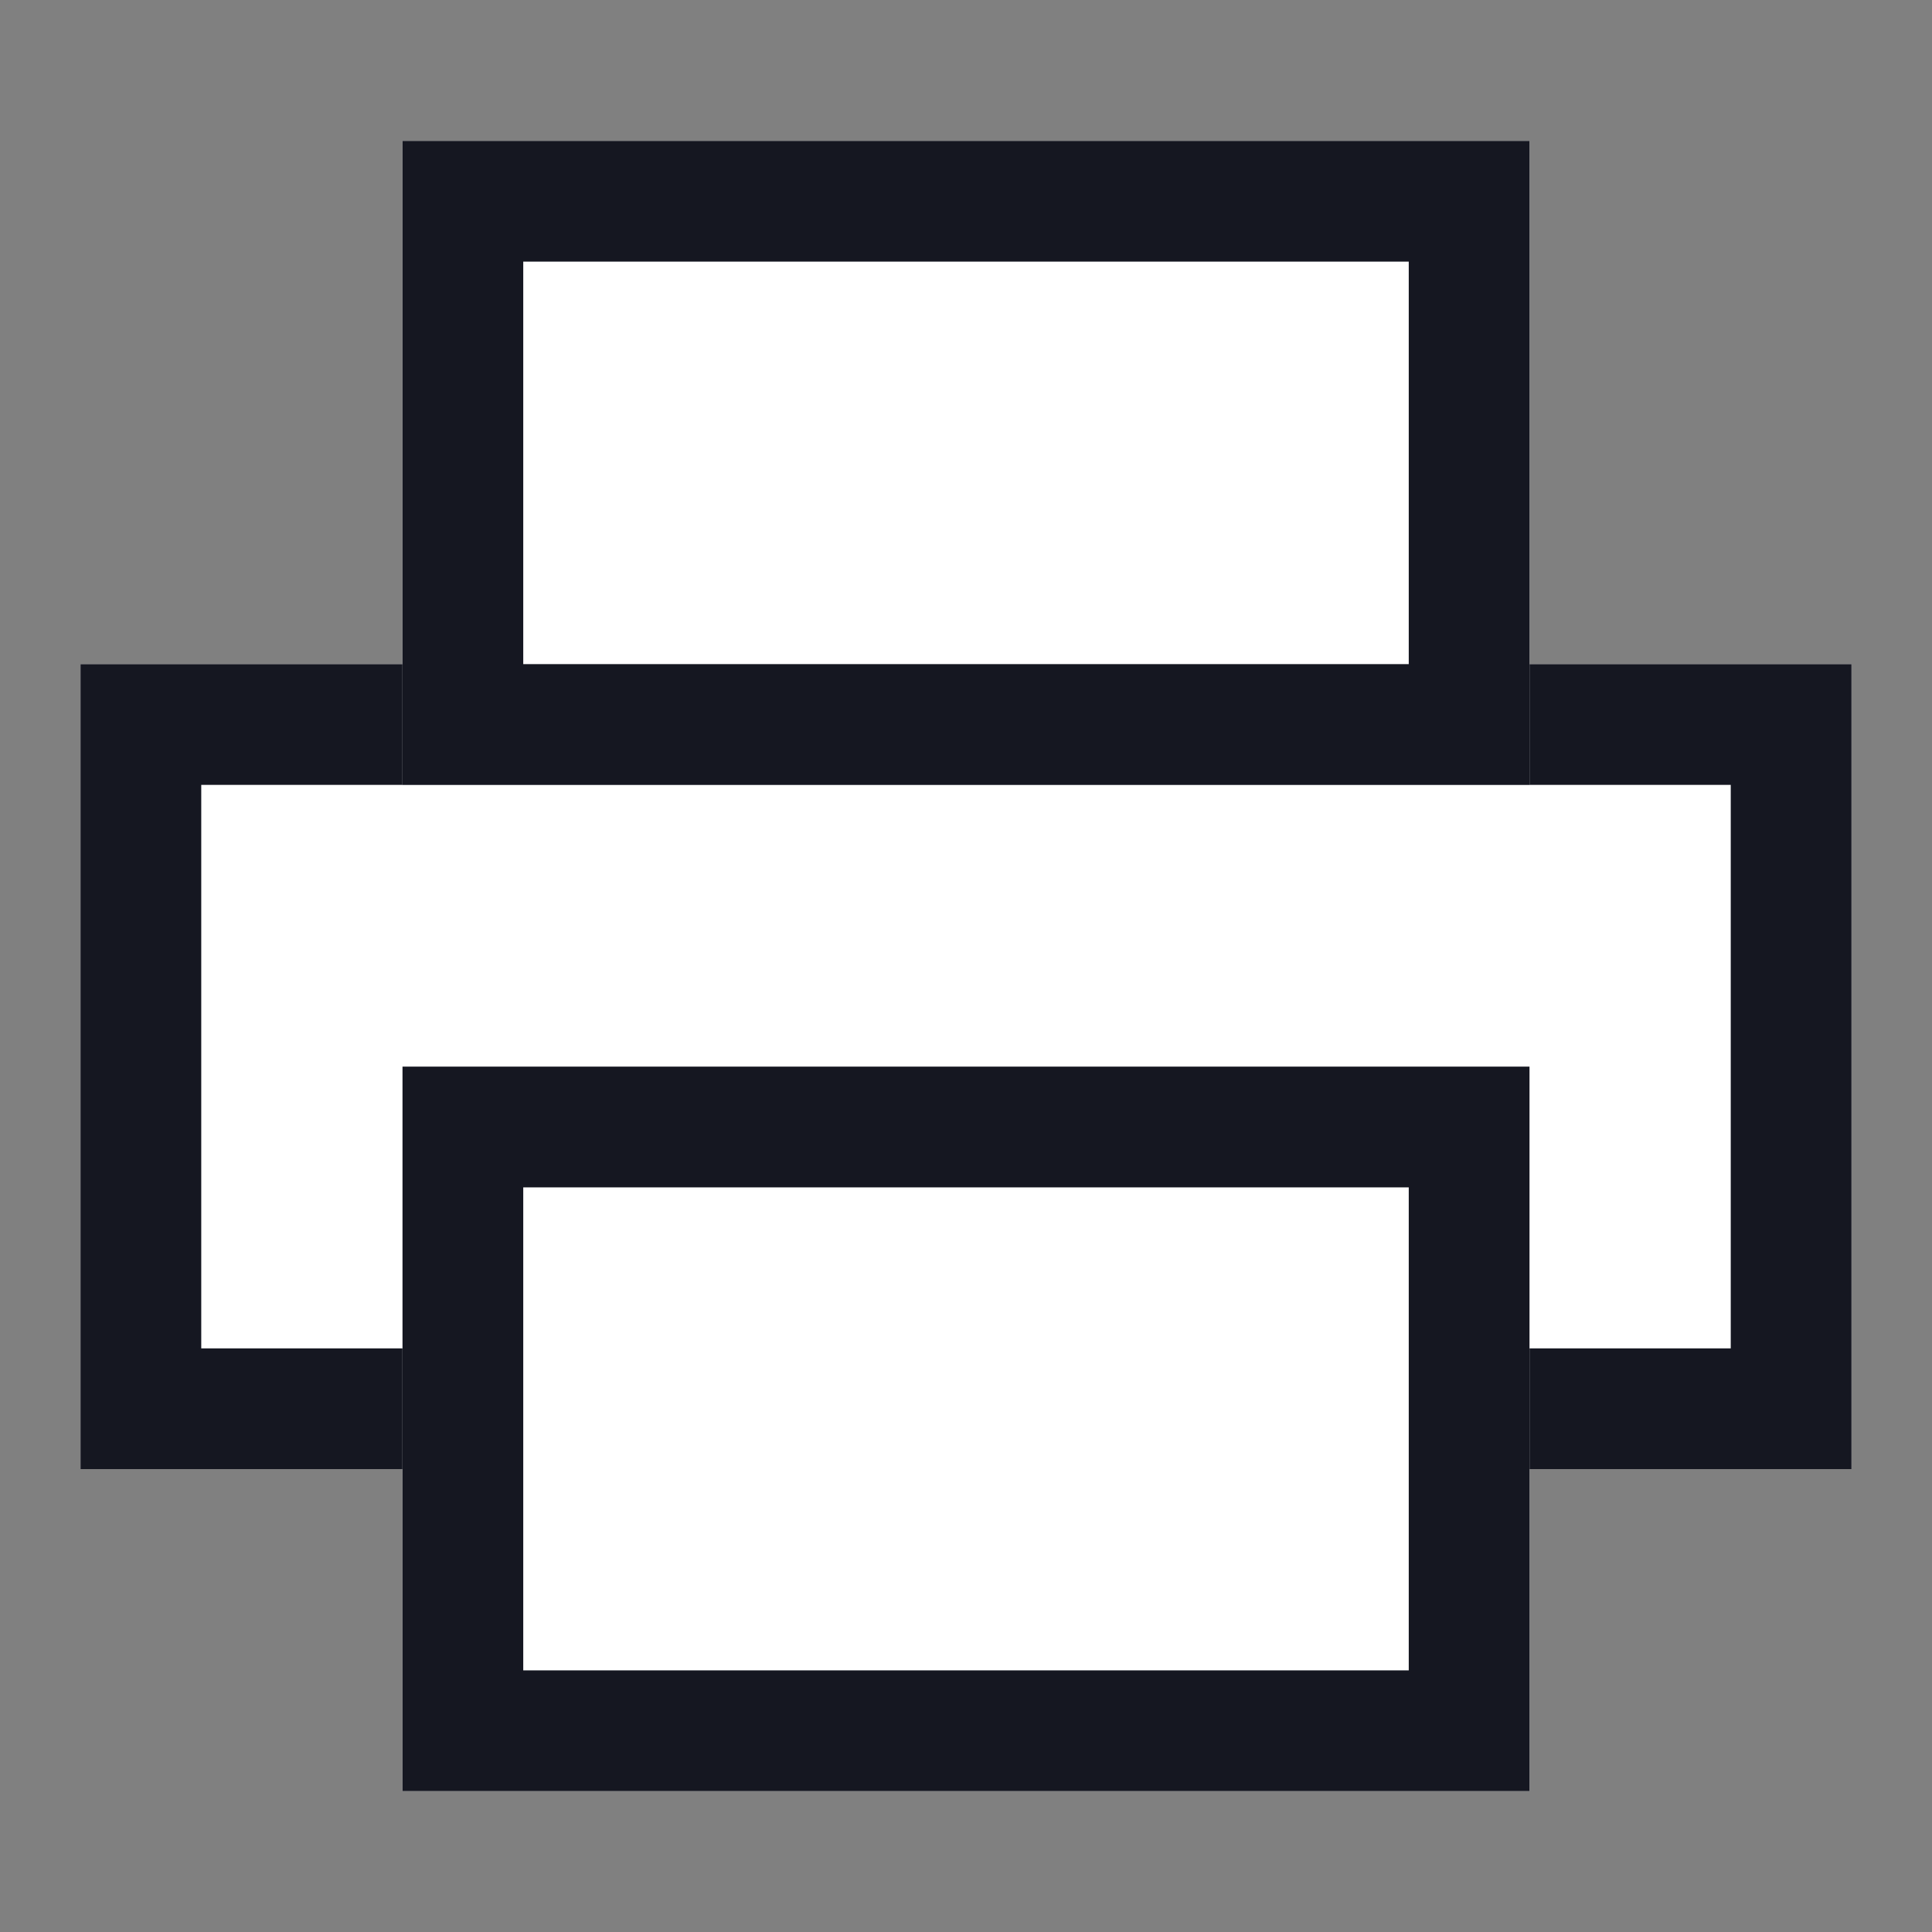
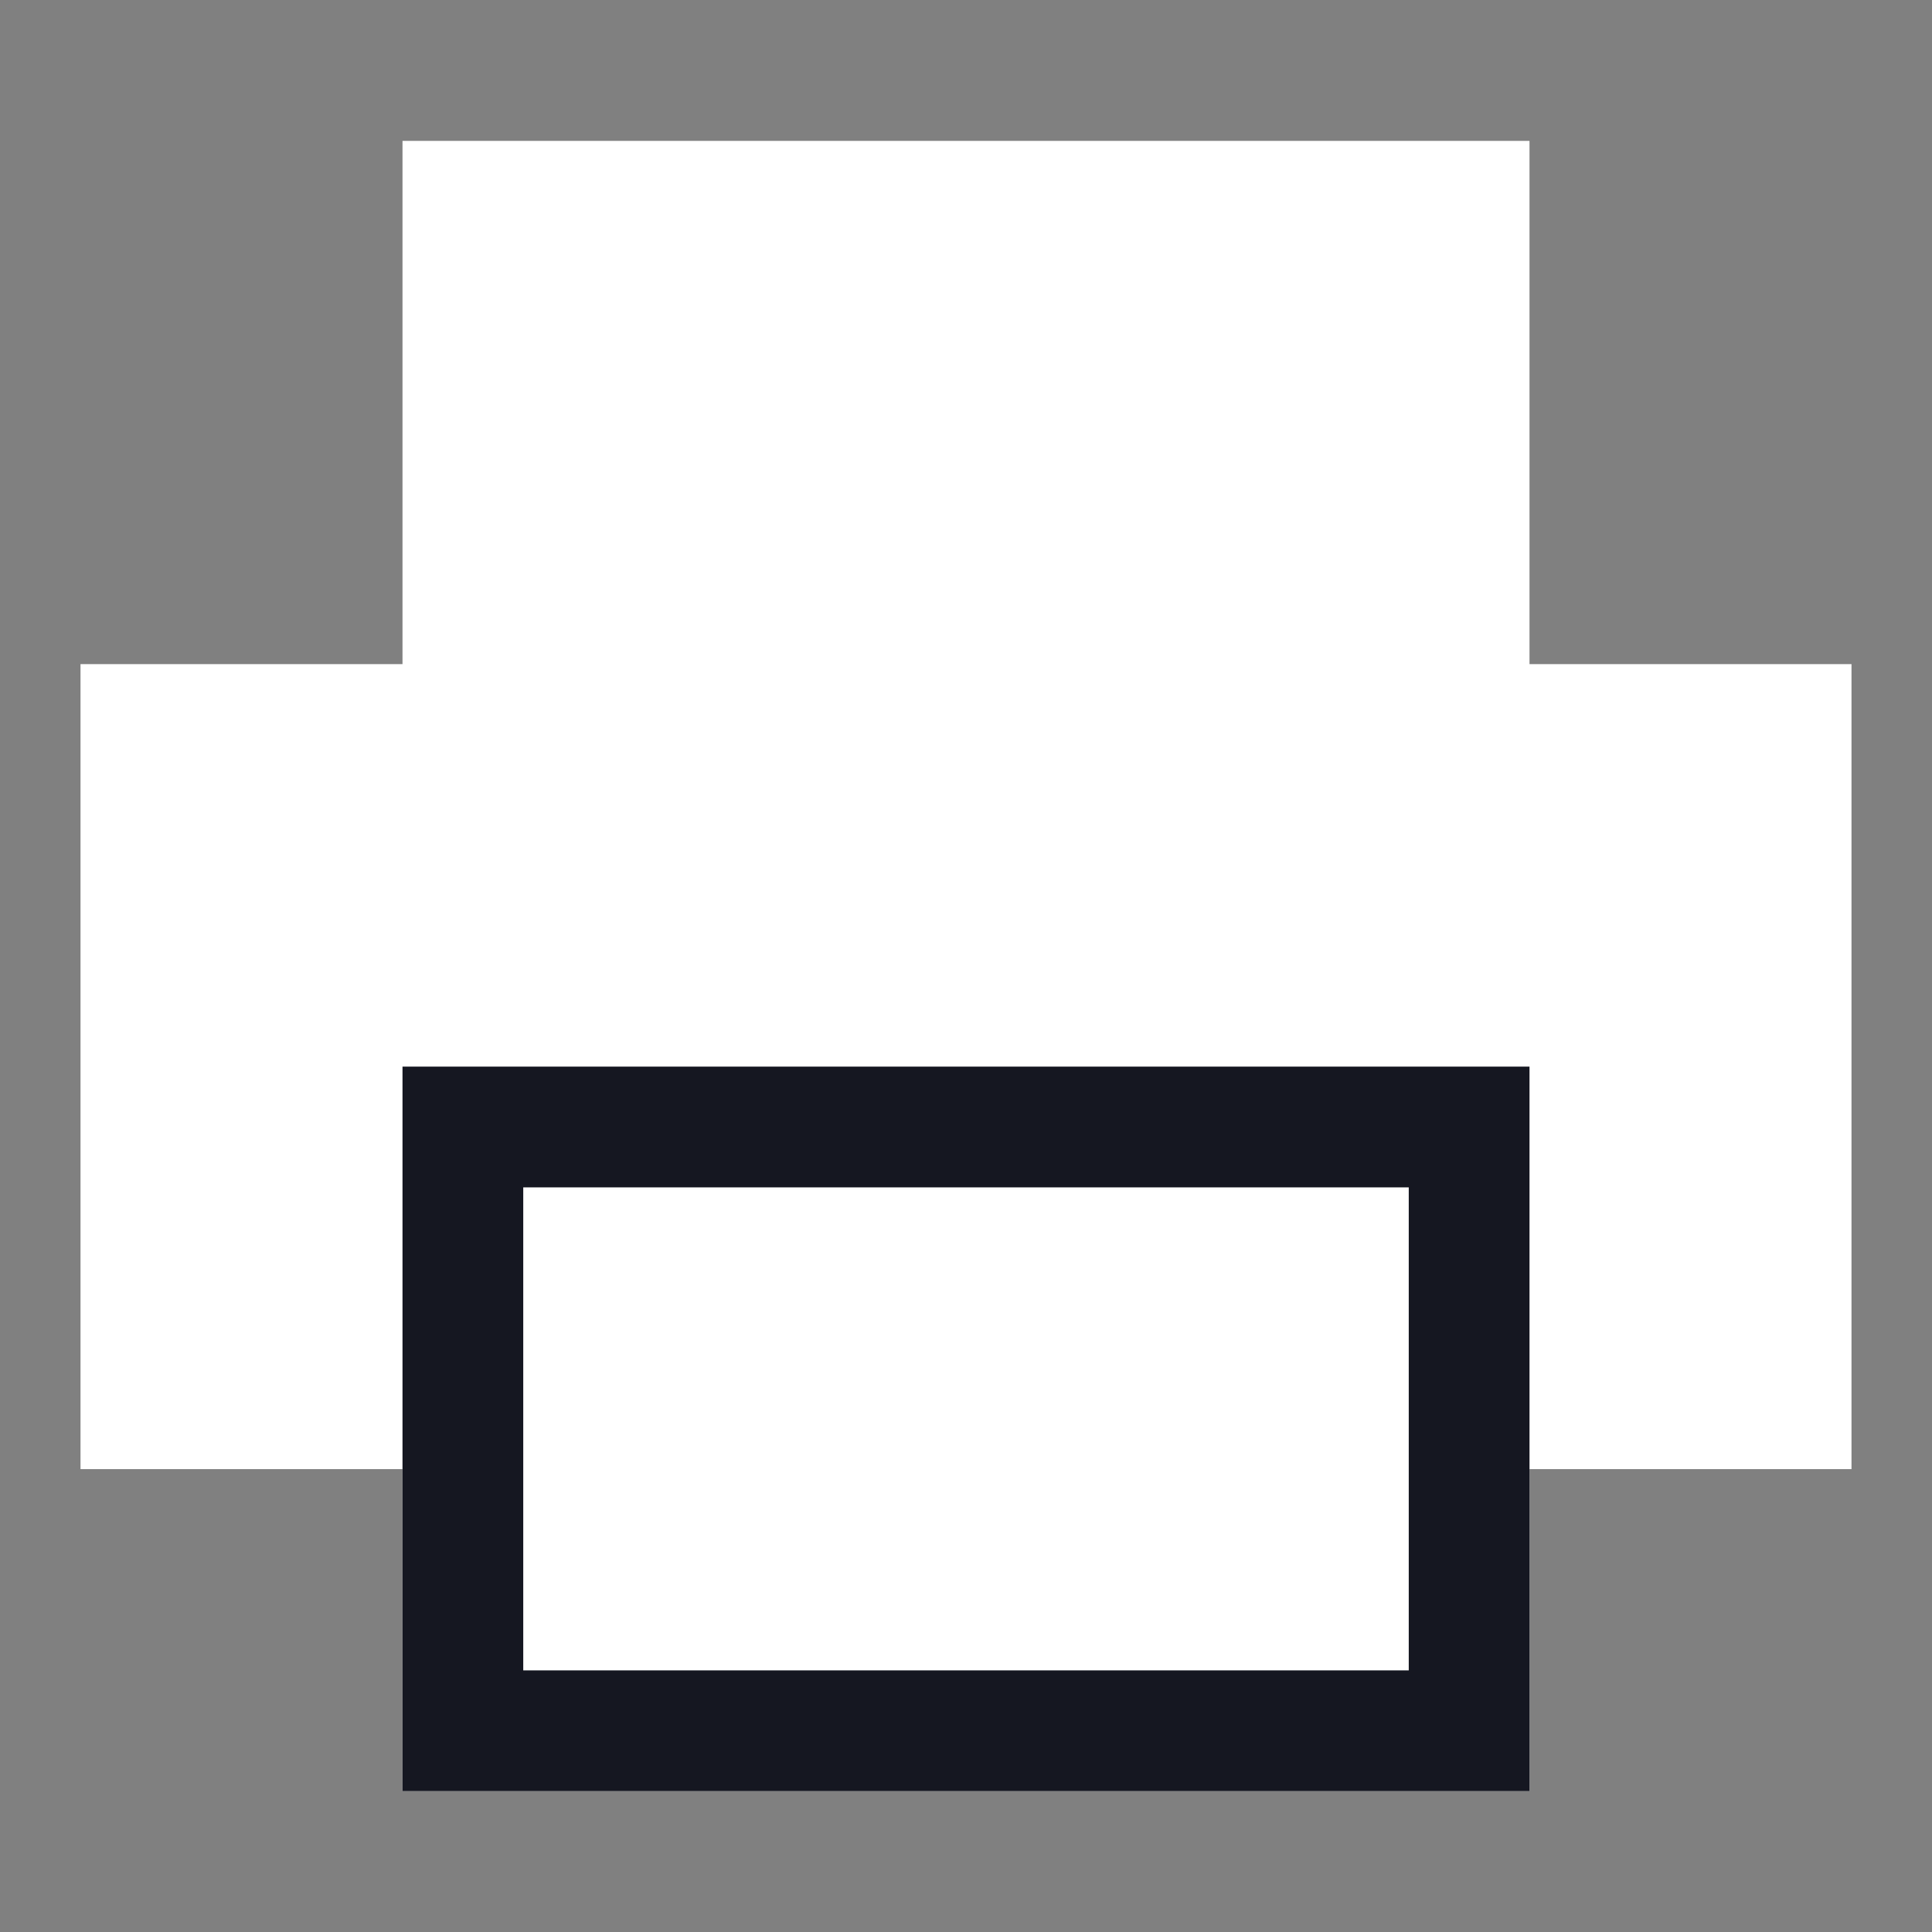
<svg xmlns="http://www.w3.org/2000/svg" width="24" height="24" viewBox="0 0 24 24" fill="none">
  <rect x="0" y="0" width="24" height="24" fill="#808080" stroke="none" />
  <path d="M1 8.25H23V18.25H1V8.25Z" fill="white" />
-   <path fill-rule="evenodd" clip-rule="evenodd" d="M21.5 9.75H2.5V16.75H21.5V9.75ZM1 8.25V18.25H23V8.25H1Z" fill="#151721" />
  <path d="M5 13.25H19V22.25H5V13.25Z" fill="white" />
  <path fill-rule="evenodd" clip-rule="evenodd" d="M17.5 14.75H6.5V20.75H17.5V14.75ZM5 13.25V22.25H19V13.25H5Z" fill="#151721" />
  <path d="M5 1.75H19V9.75H5V1.75Z" fill="white" />
-   <path fill-rule="evenodd" clip-rule="evenodd" d="M17.5 3.25H6.5V8.25H17.5V3.25ZM5 1.75V9.75H19V1.75H5Z" fill="#151721" />
</svg>